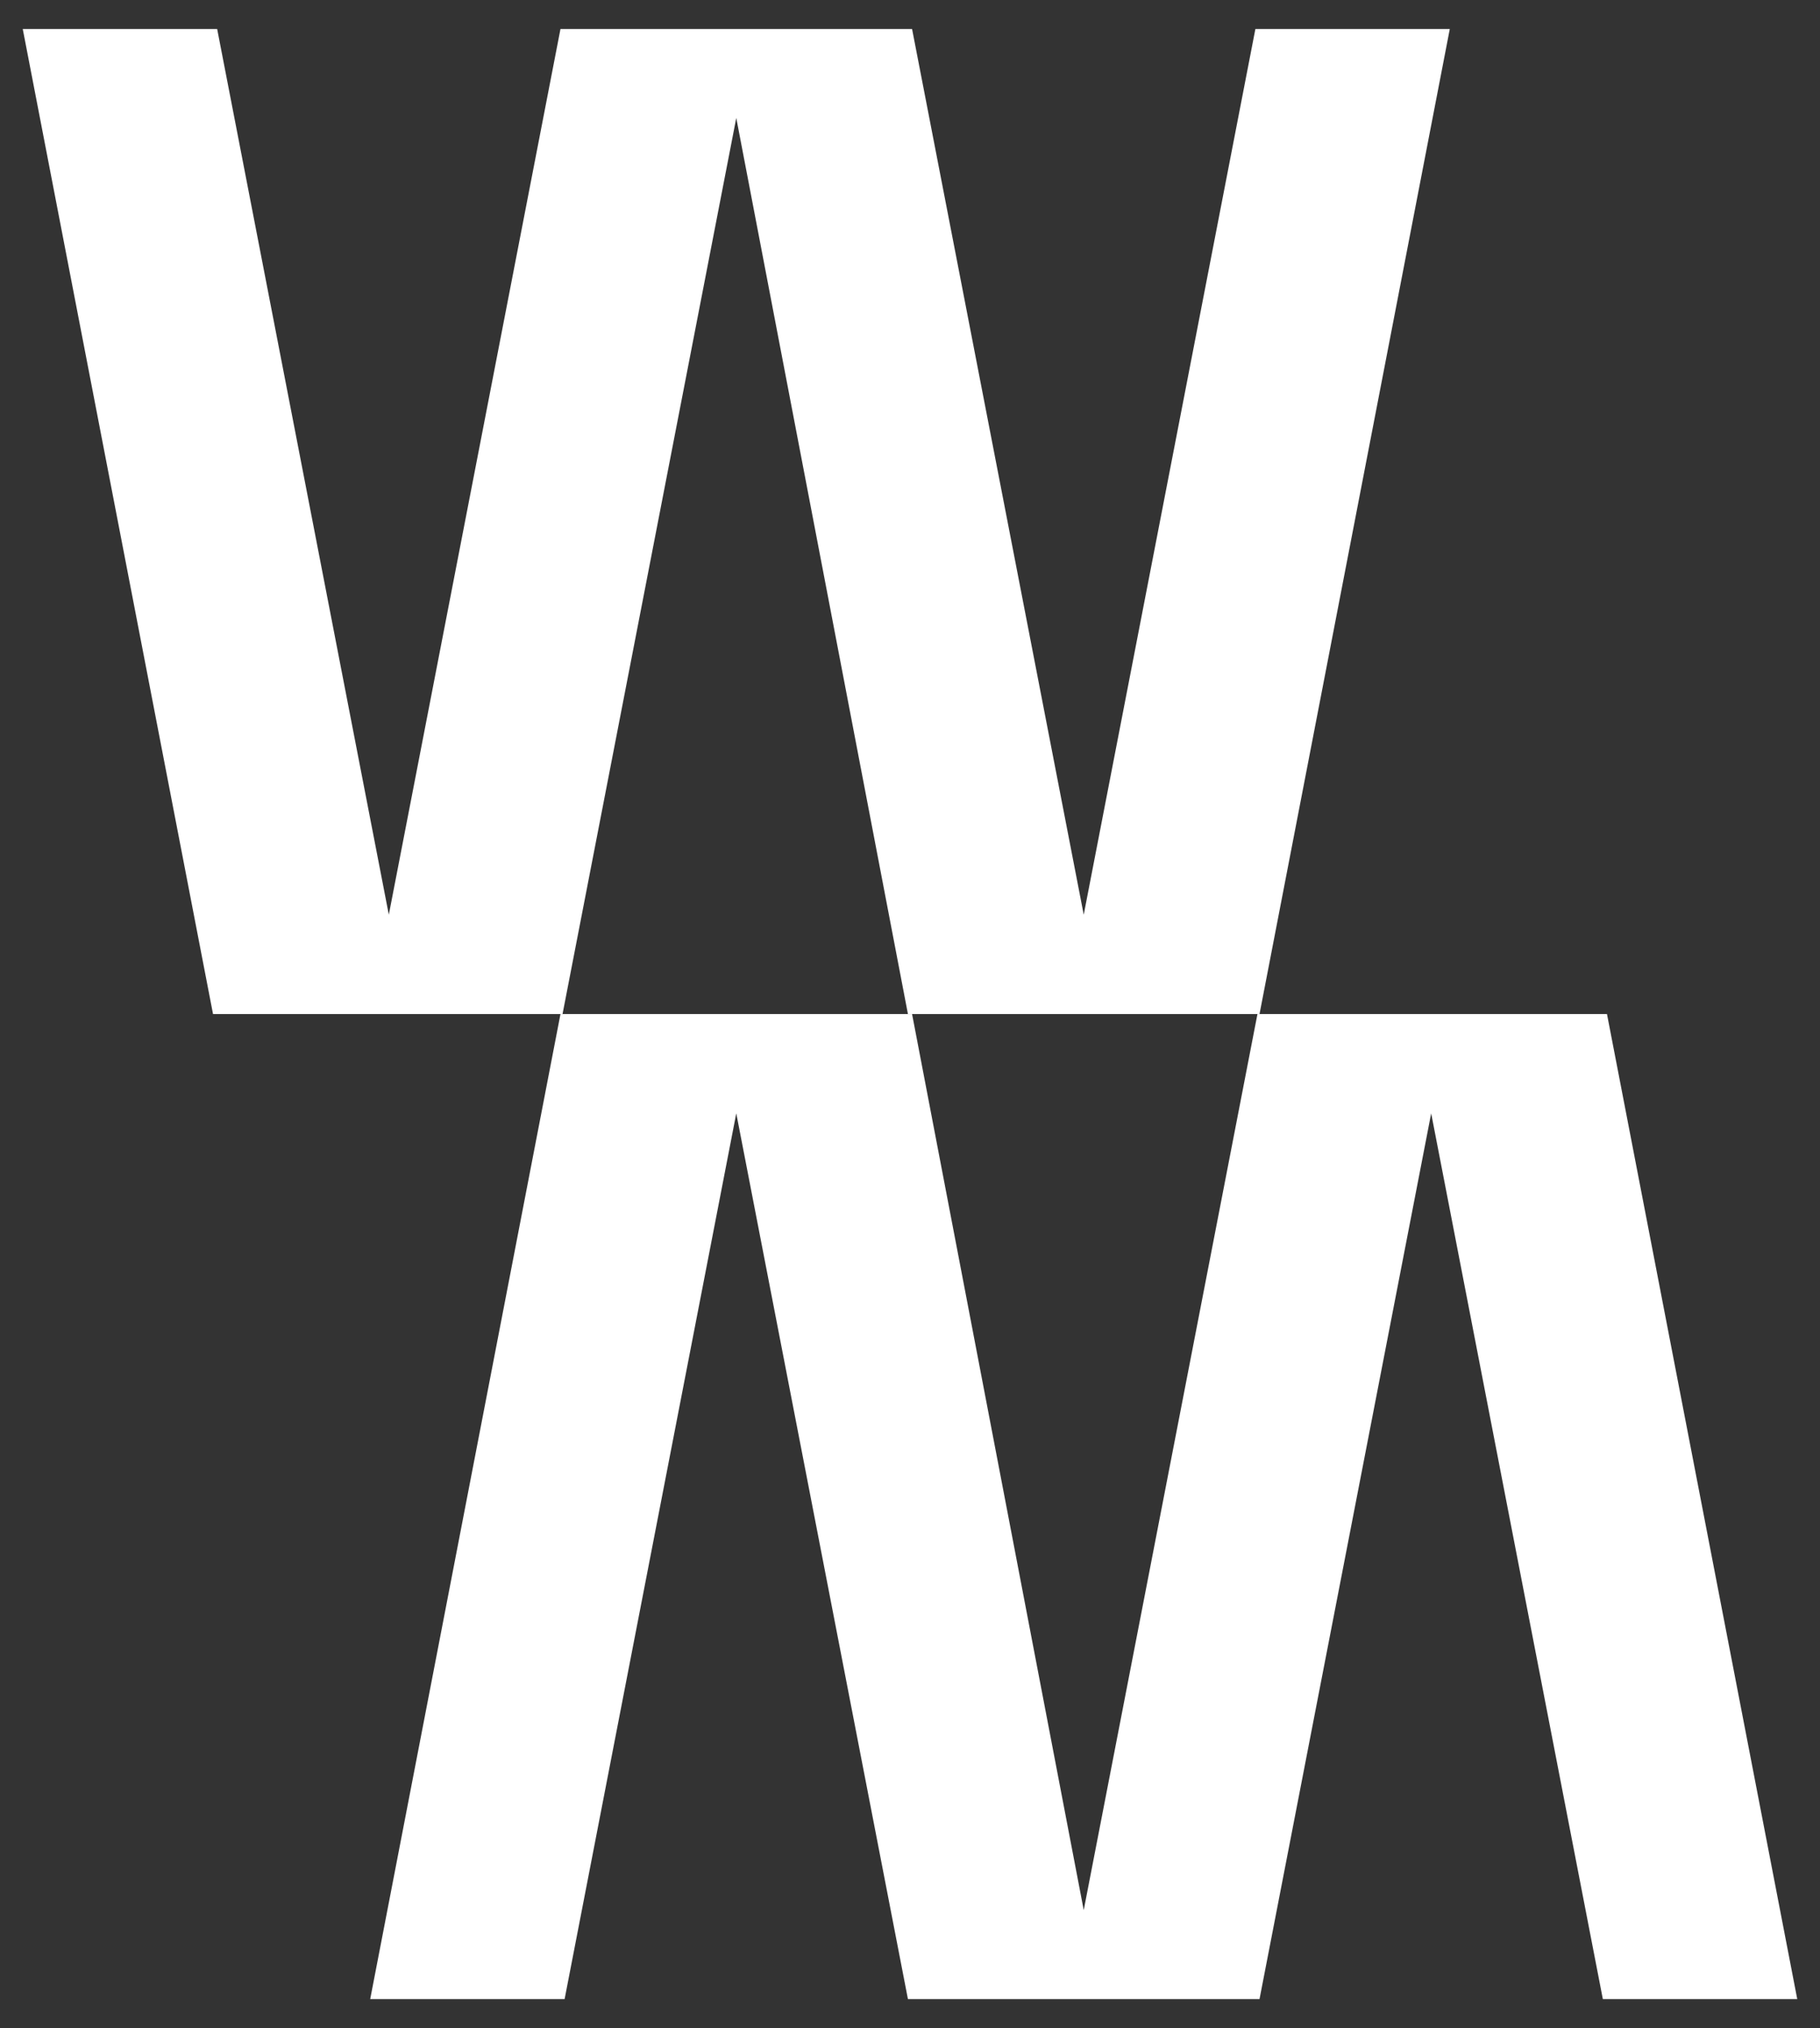
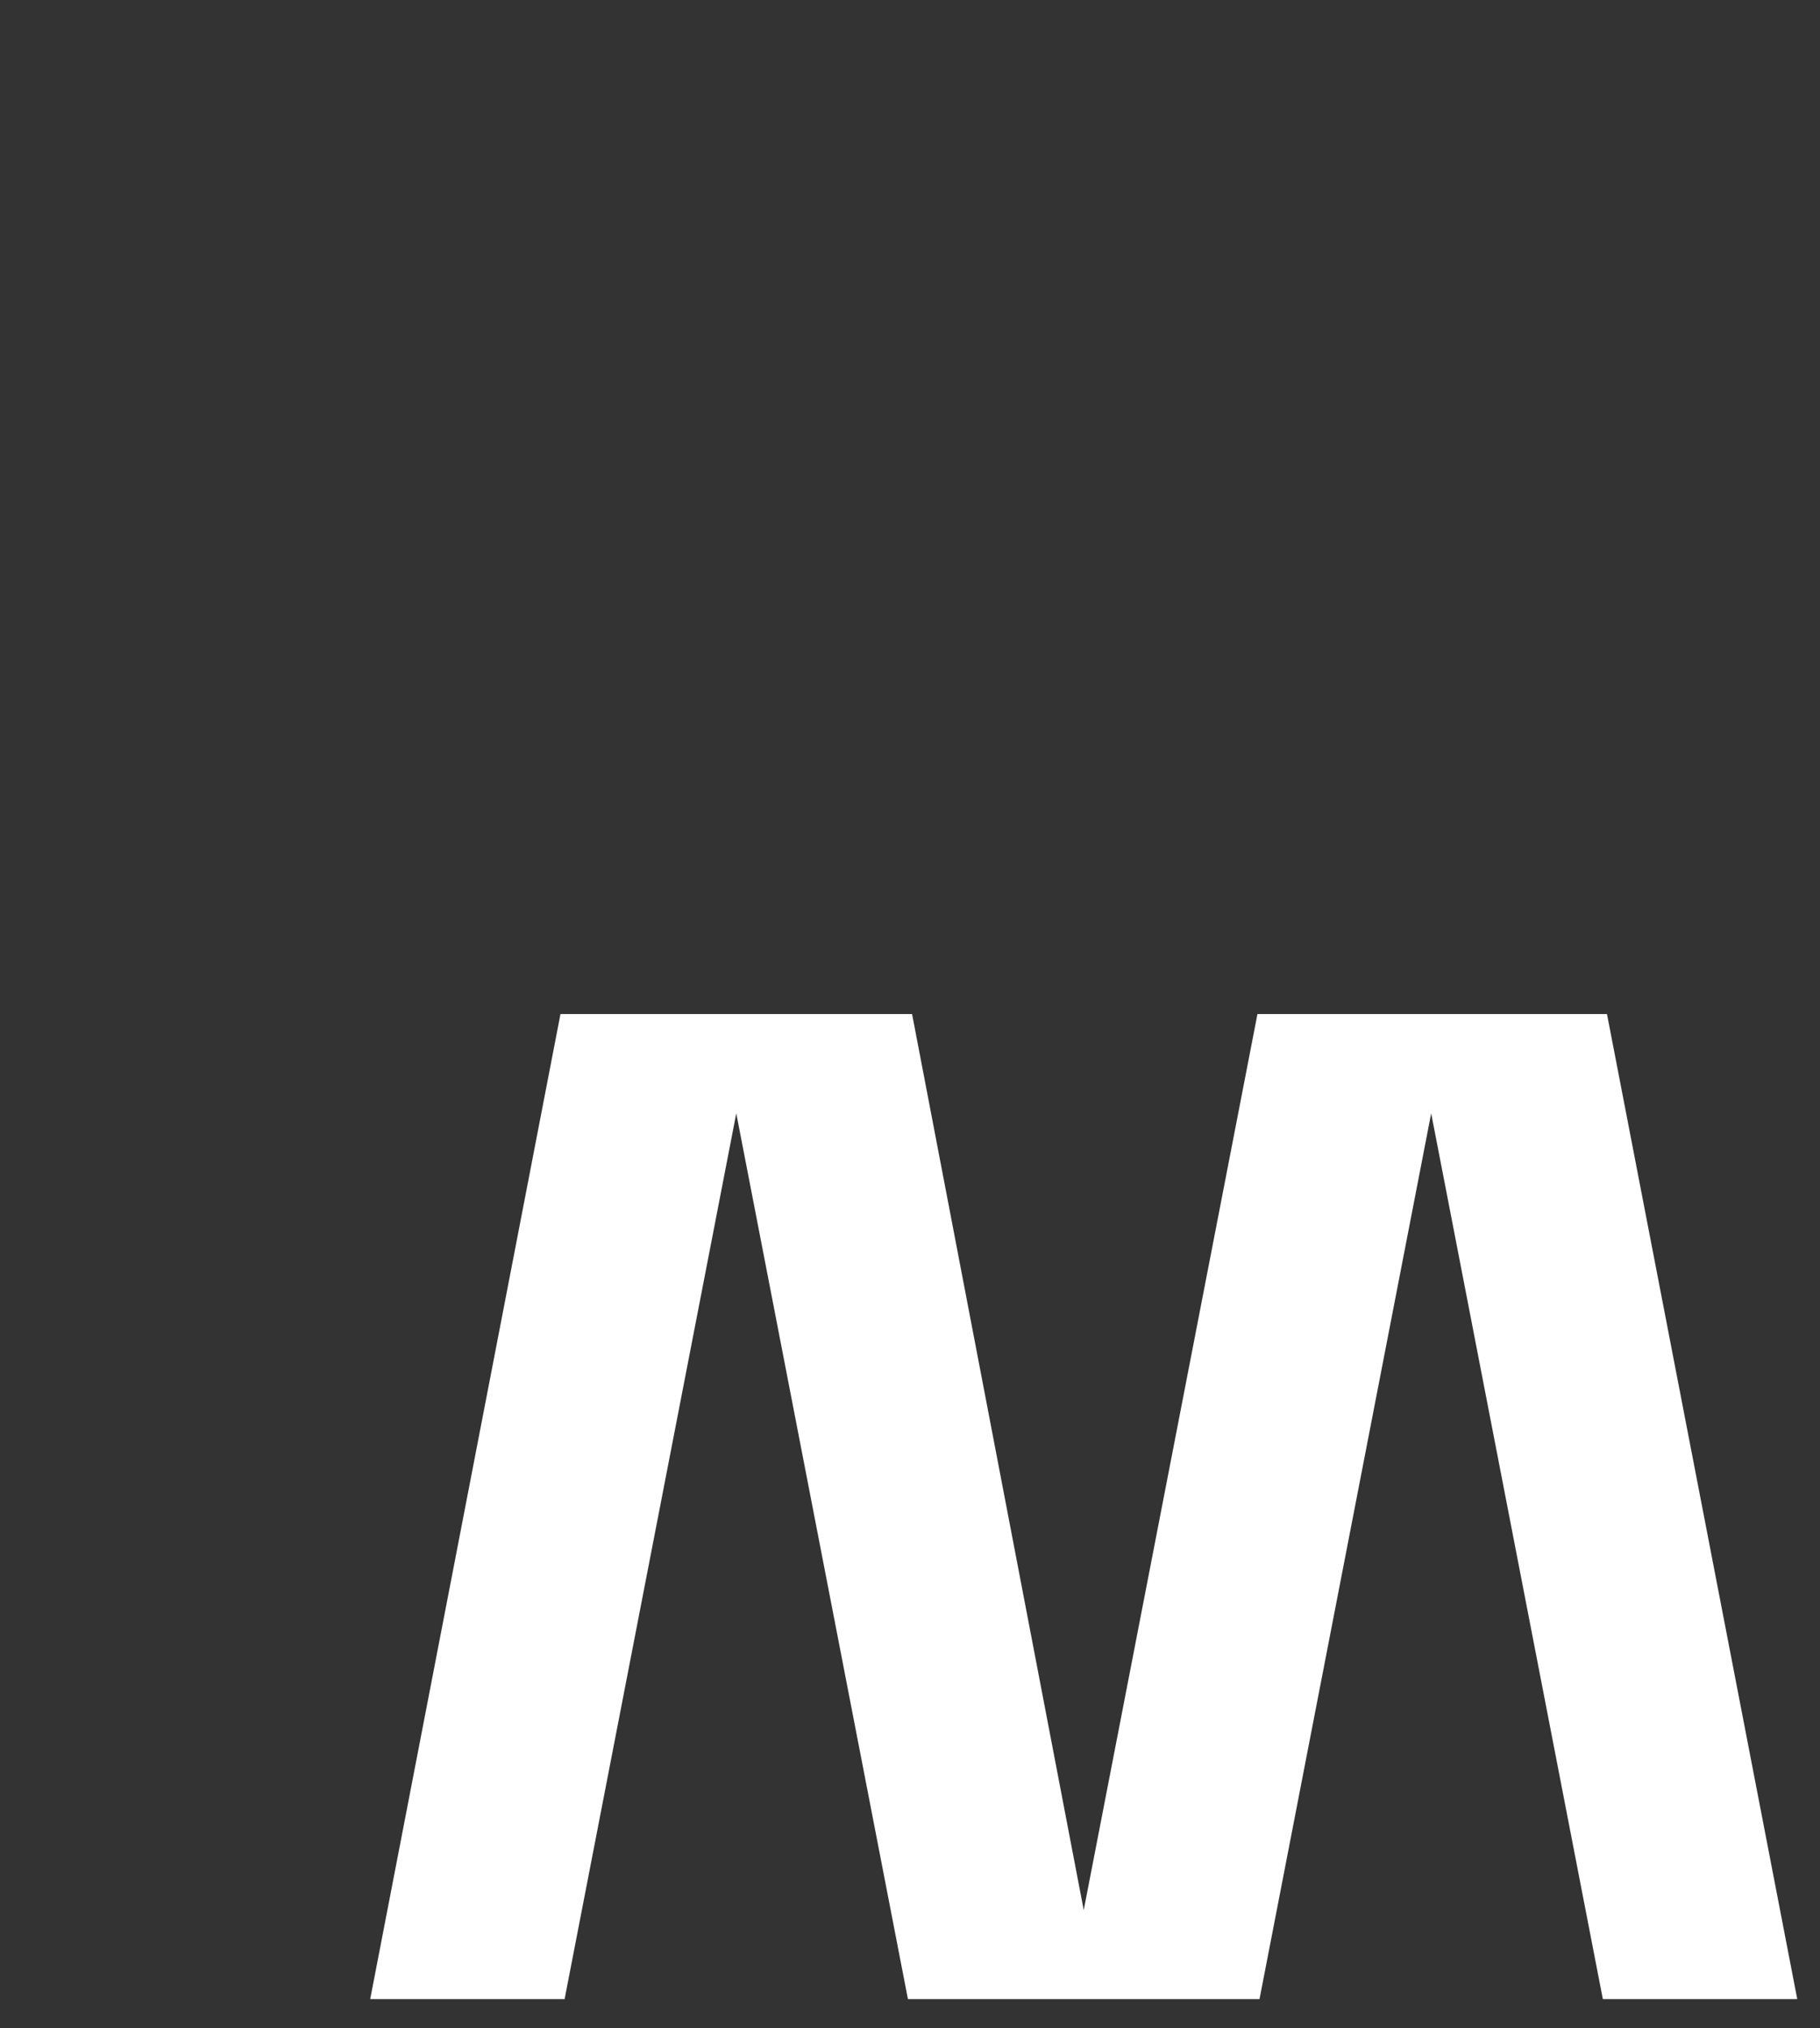
<svg xmlns="http://www.w3.org/2000/svg" viewBox="0 0 88 98" preserveAspectRatio="xMinYMin" class="wm-logo" role="img" focusable="false">
  <rect x="0" y="0" width="88" height="98" fill="#333333" stroke="none" />
-   <polygon fill="#fff" points="70.1 1.4 60.9 49 43.9 49 35.6 5.7 27.2 49 10.3 49 1.1 1.4 10.5 1.4 18.8 44.2 27.1 1.4 44.1 1.4 52.4 44.2 60.7 1.4 70.1 1.4" />
  <polygon fill="#fff" points="17.9 96.6 27.1 49 44.1 49 52.4 92.3 60.8 49 77.7 49 86.9 96.6 77.5 96.6 69.2 53.8 60.9 96.6 43.9 96.6 35.6 53.8 27.3 96.6 17.9 96.6" />
</svg>